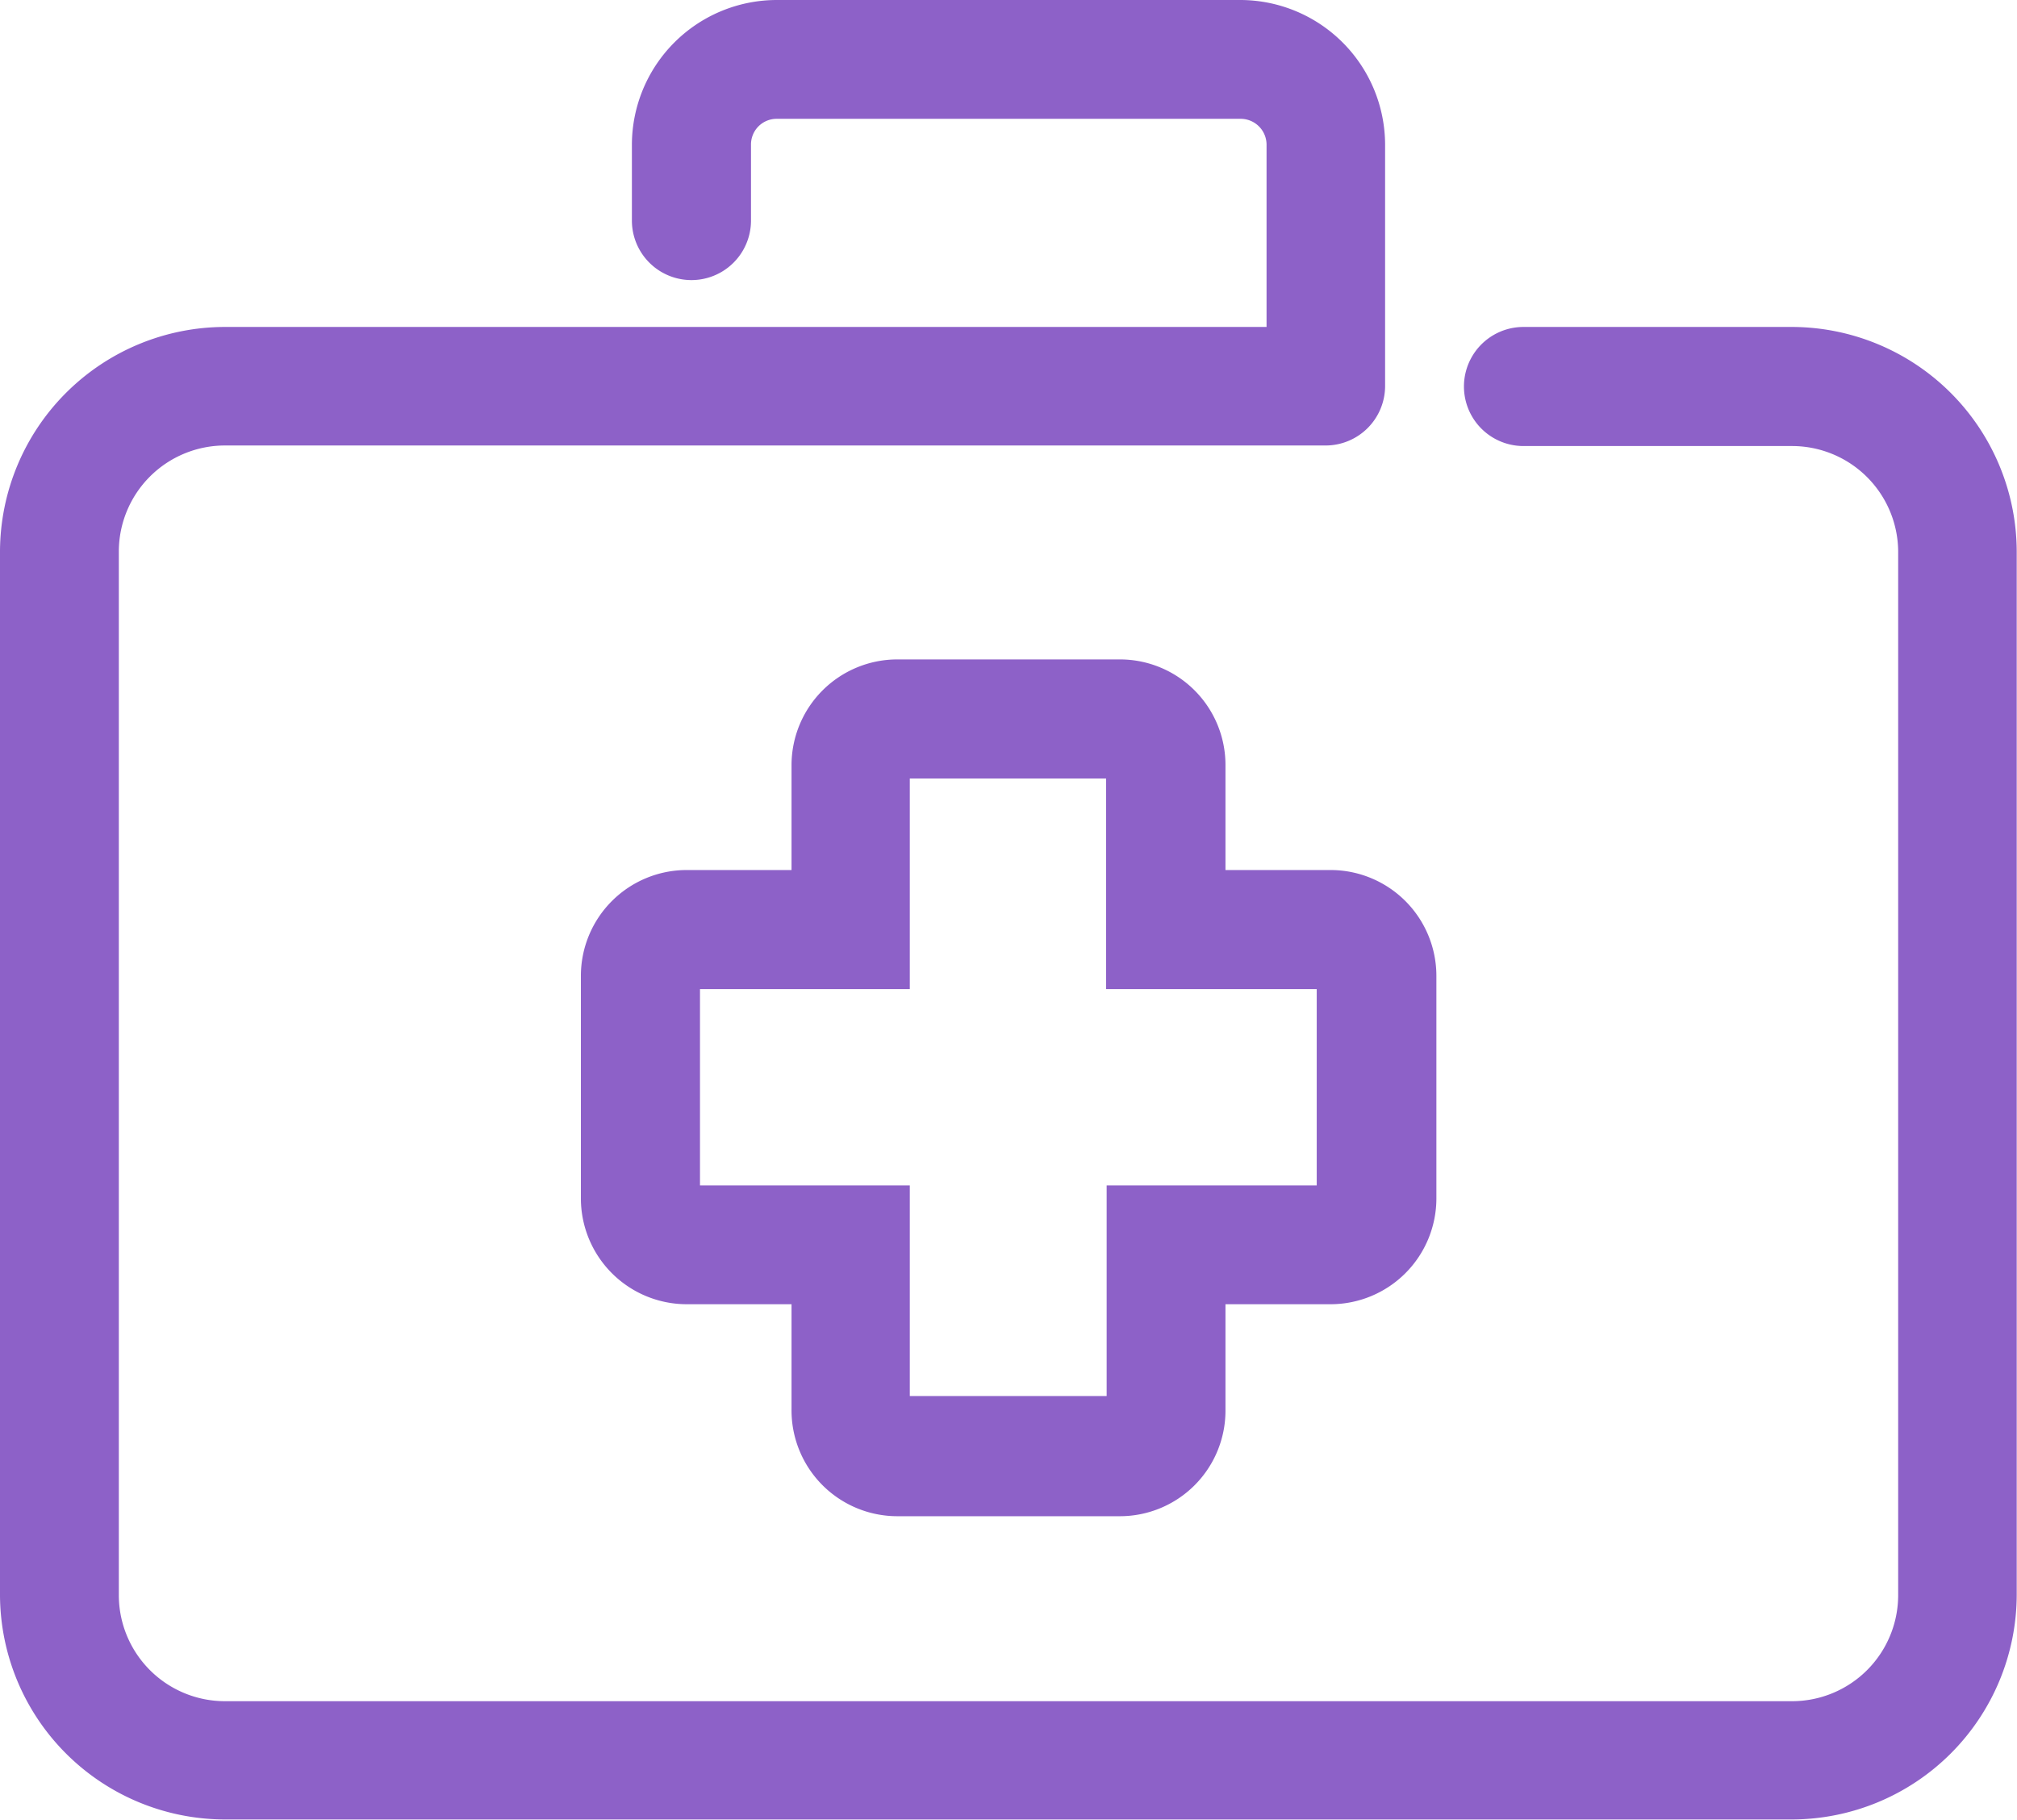
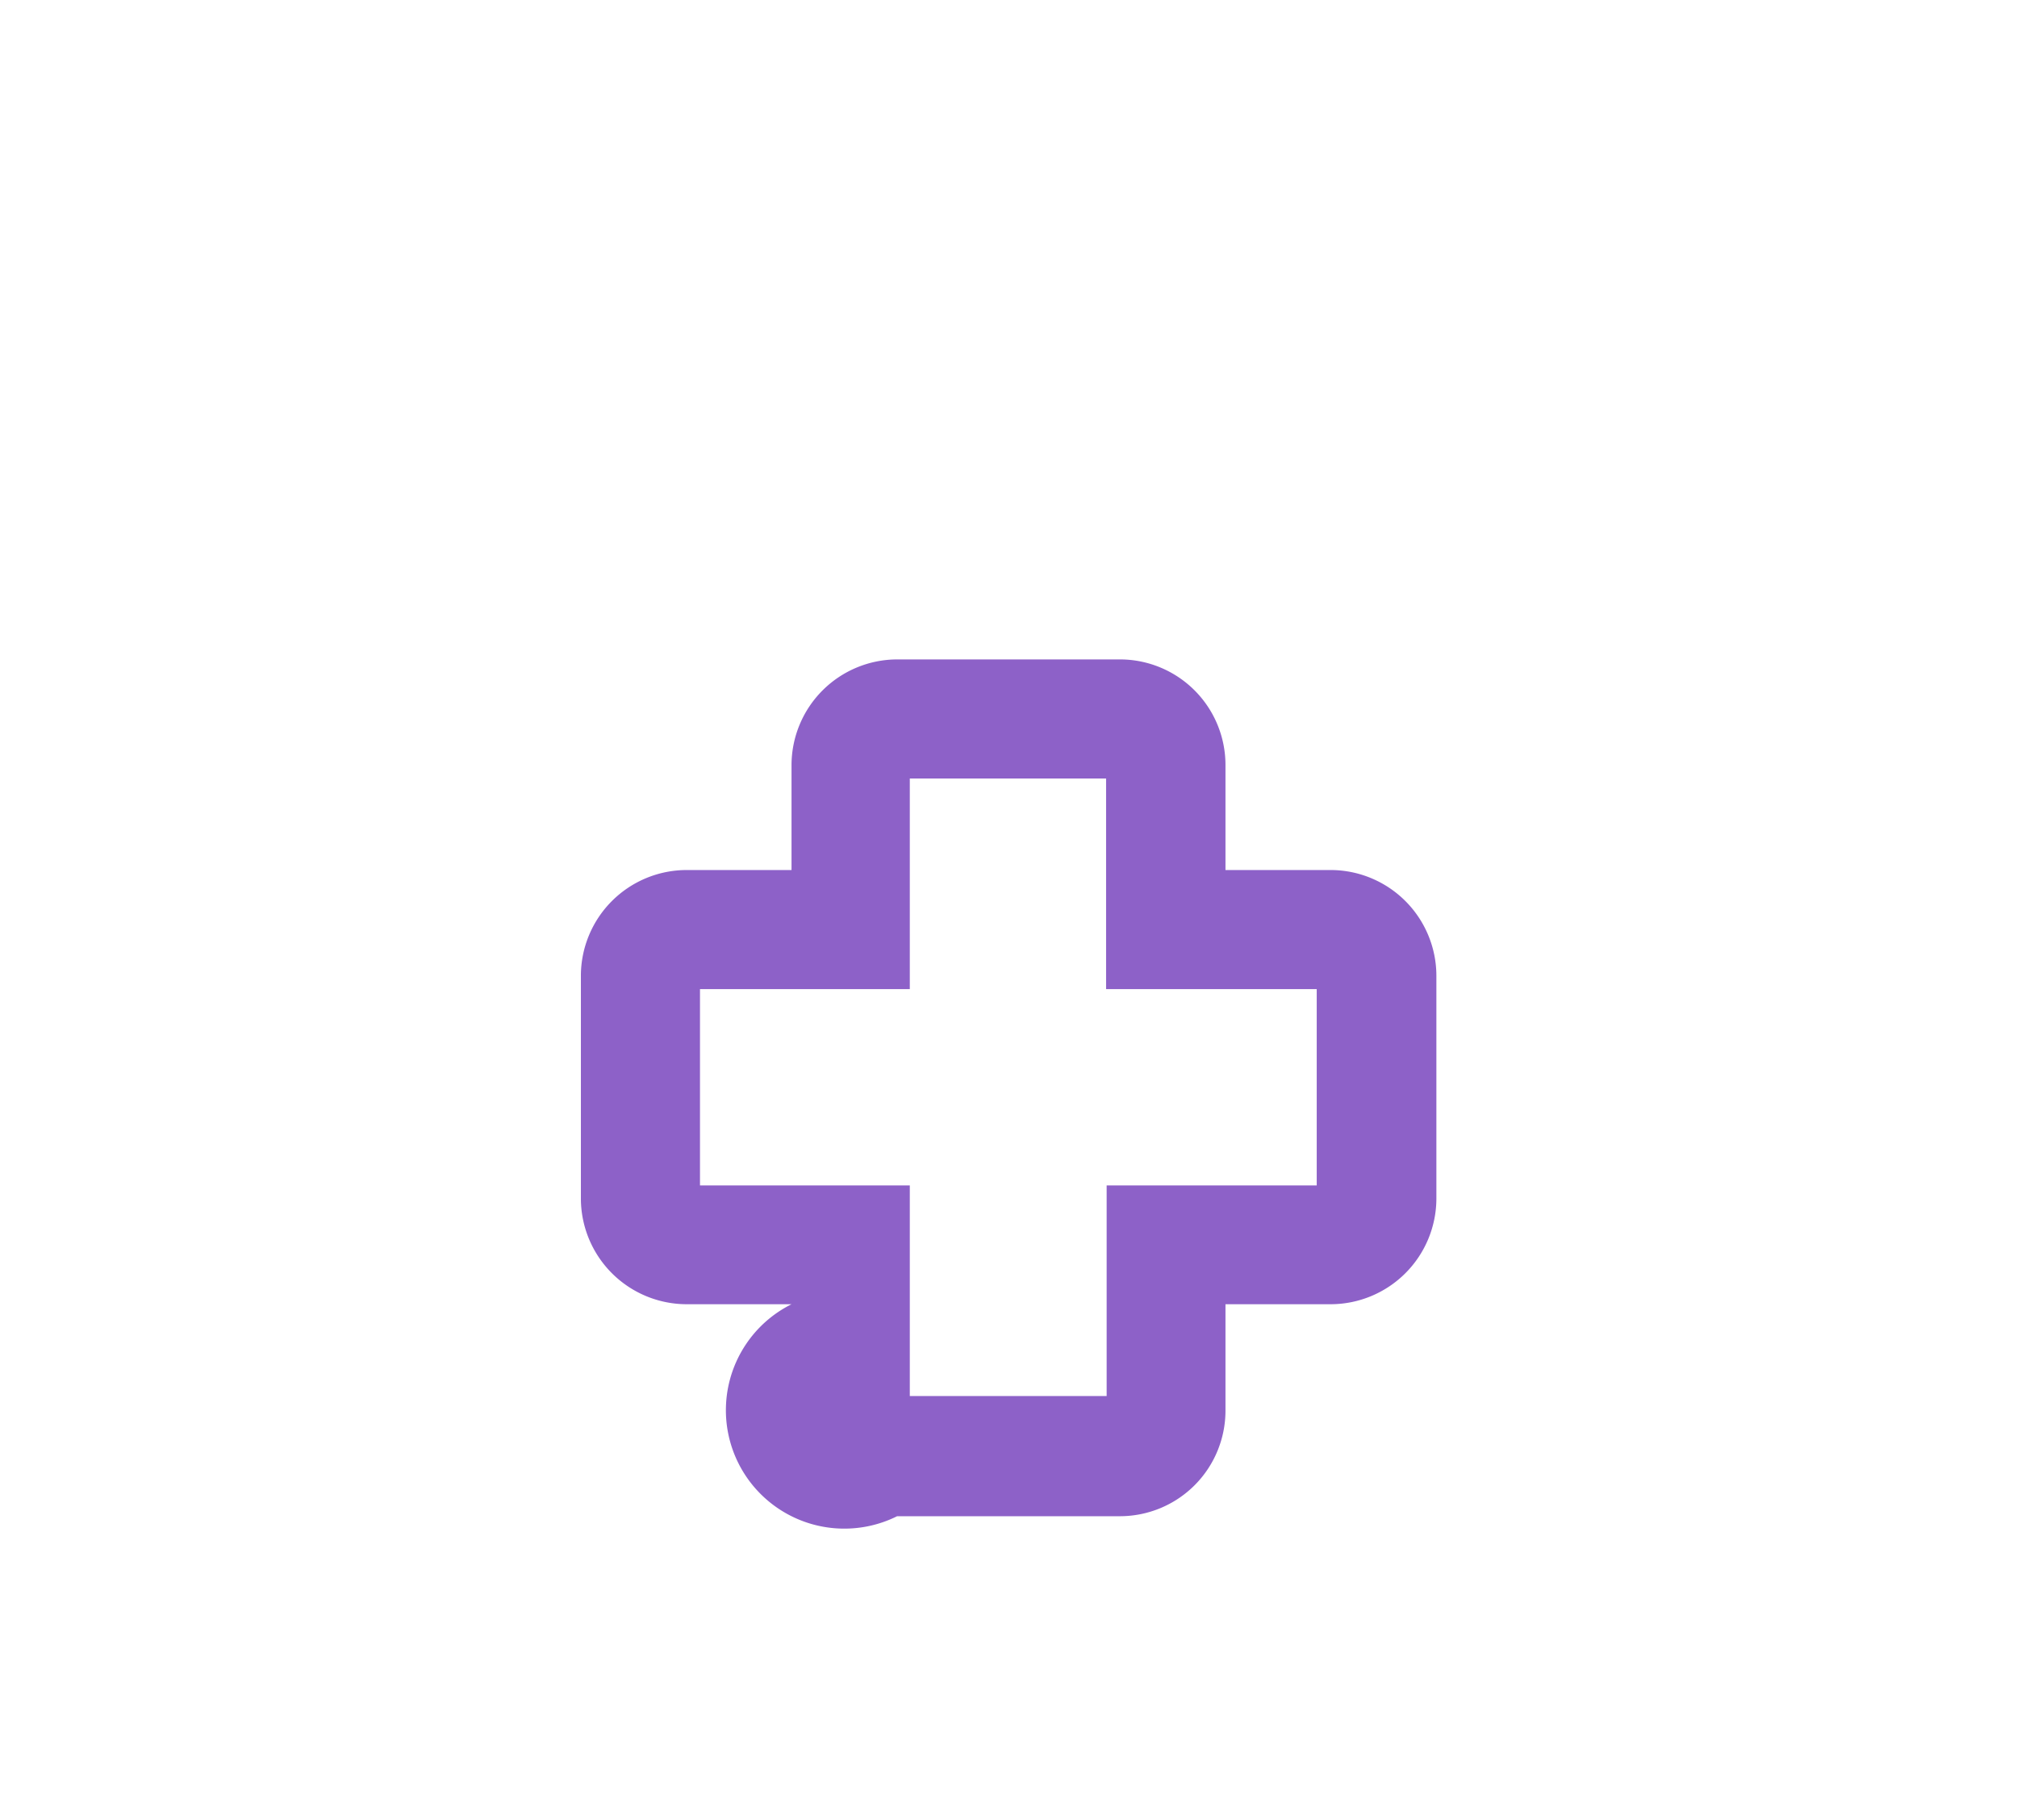
<svg xmlns="http://www.w3.org/2000/svg" id="Layer_1" data-name="Layer 1" viewBox="0 0 73.16 66.03">
  <defs>
    <style>.cls-1{fill:#8d61c8;}</style>
  </defs>
-   <path class="cls-1" d="M65,11.86H55.26a2.16,2.16,0,1,0,0,4.32H65A3.85,3.85,0,0,1,68.85,20V57.87A3.85,3.85,0,0,1,65,61.71H8.16a3.85,3.85,0,0,1-3.85-3.84V20a3.85,3.85,0,0,1,3.85-3.84H48.09A2.16,2.16,0,0,0,50.24,14V5.25A5.26,5.26,0,0,0,45,0H28.17a5.26,5.26,0,0,0-5.25,5.25V8a2.16,2.16,0,0,0,4.32,0V5.25a.93.93,0,0,1,.93-.94H45a.94.94,0,0,1,.94.94v6.61H8.16A8.17,8.17,0,0,0,0,20V57.87A8.17,8.17,0,0,0,8.16,66H65a8.17,8.17,0,0,0,8.15-8.16V20A8.17,8.17,0,0,0,65,11.86" />
-   <path class="cls-1" d="M25.39,43V35.88H33V28.24h7.12v7.64h7.64V43H40.14v7.64H33V43ZM44.45,31.56V27.75a3.83,3.83,0,0,0-3.82-3.83H32.54a3.84,3.84,0,0,0-3.83,3.83v3.81H24.9a3.84,3.84,0,0,0-3.83,3.83v8.09a3.84,3.84,0,0,0,3.83,3.83h3.81v3.81A3.84,3.84,0,0,0,32.54,55h8.09a3.83,3.83,0,0,0,3.82-3.83V47.31h3.82a3.84,3.84,0,0,0,3.83-3.83V35.39a3.84,3.84,0,0,0-3.83-3.83Z" />
+   <path class="cls-1" d="M25.39,43V35.88H33V28.24h7.12v7.64h7.64V43H40.14v7.64H33V43ZM44.45,31.56V27.75a3.83,3.83,0,0,0-3.82-3.83H32.54a3.84,3.84,0,0,0-3.83,3.83v3.81H24.9a3.84,3.84,0,0,0-3.83,3.83v8.09a3.84,3.84,0,0,0,3.83,3.83h3.81A3.84,3.84,0,0,0,32.54,55h8.09a3.83,3.83,0,0,0,3.82-3.83V47.31h3.82a3.84,3.84,0,0,0,3.83-3.83V35.39a3.84,3.84,0,0,0-3.83-3.83Z" />
</svg>